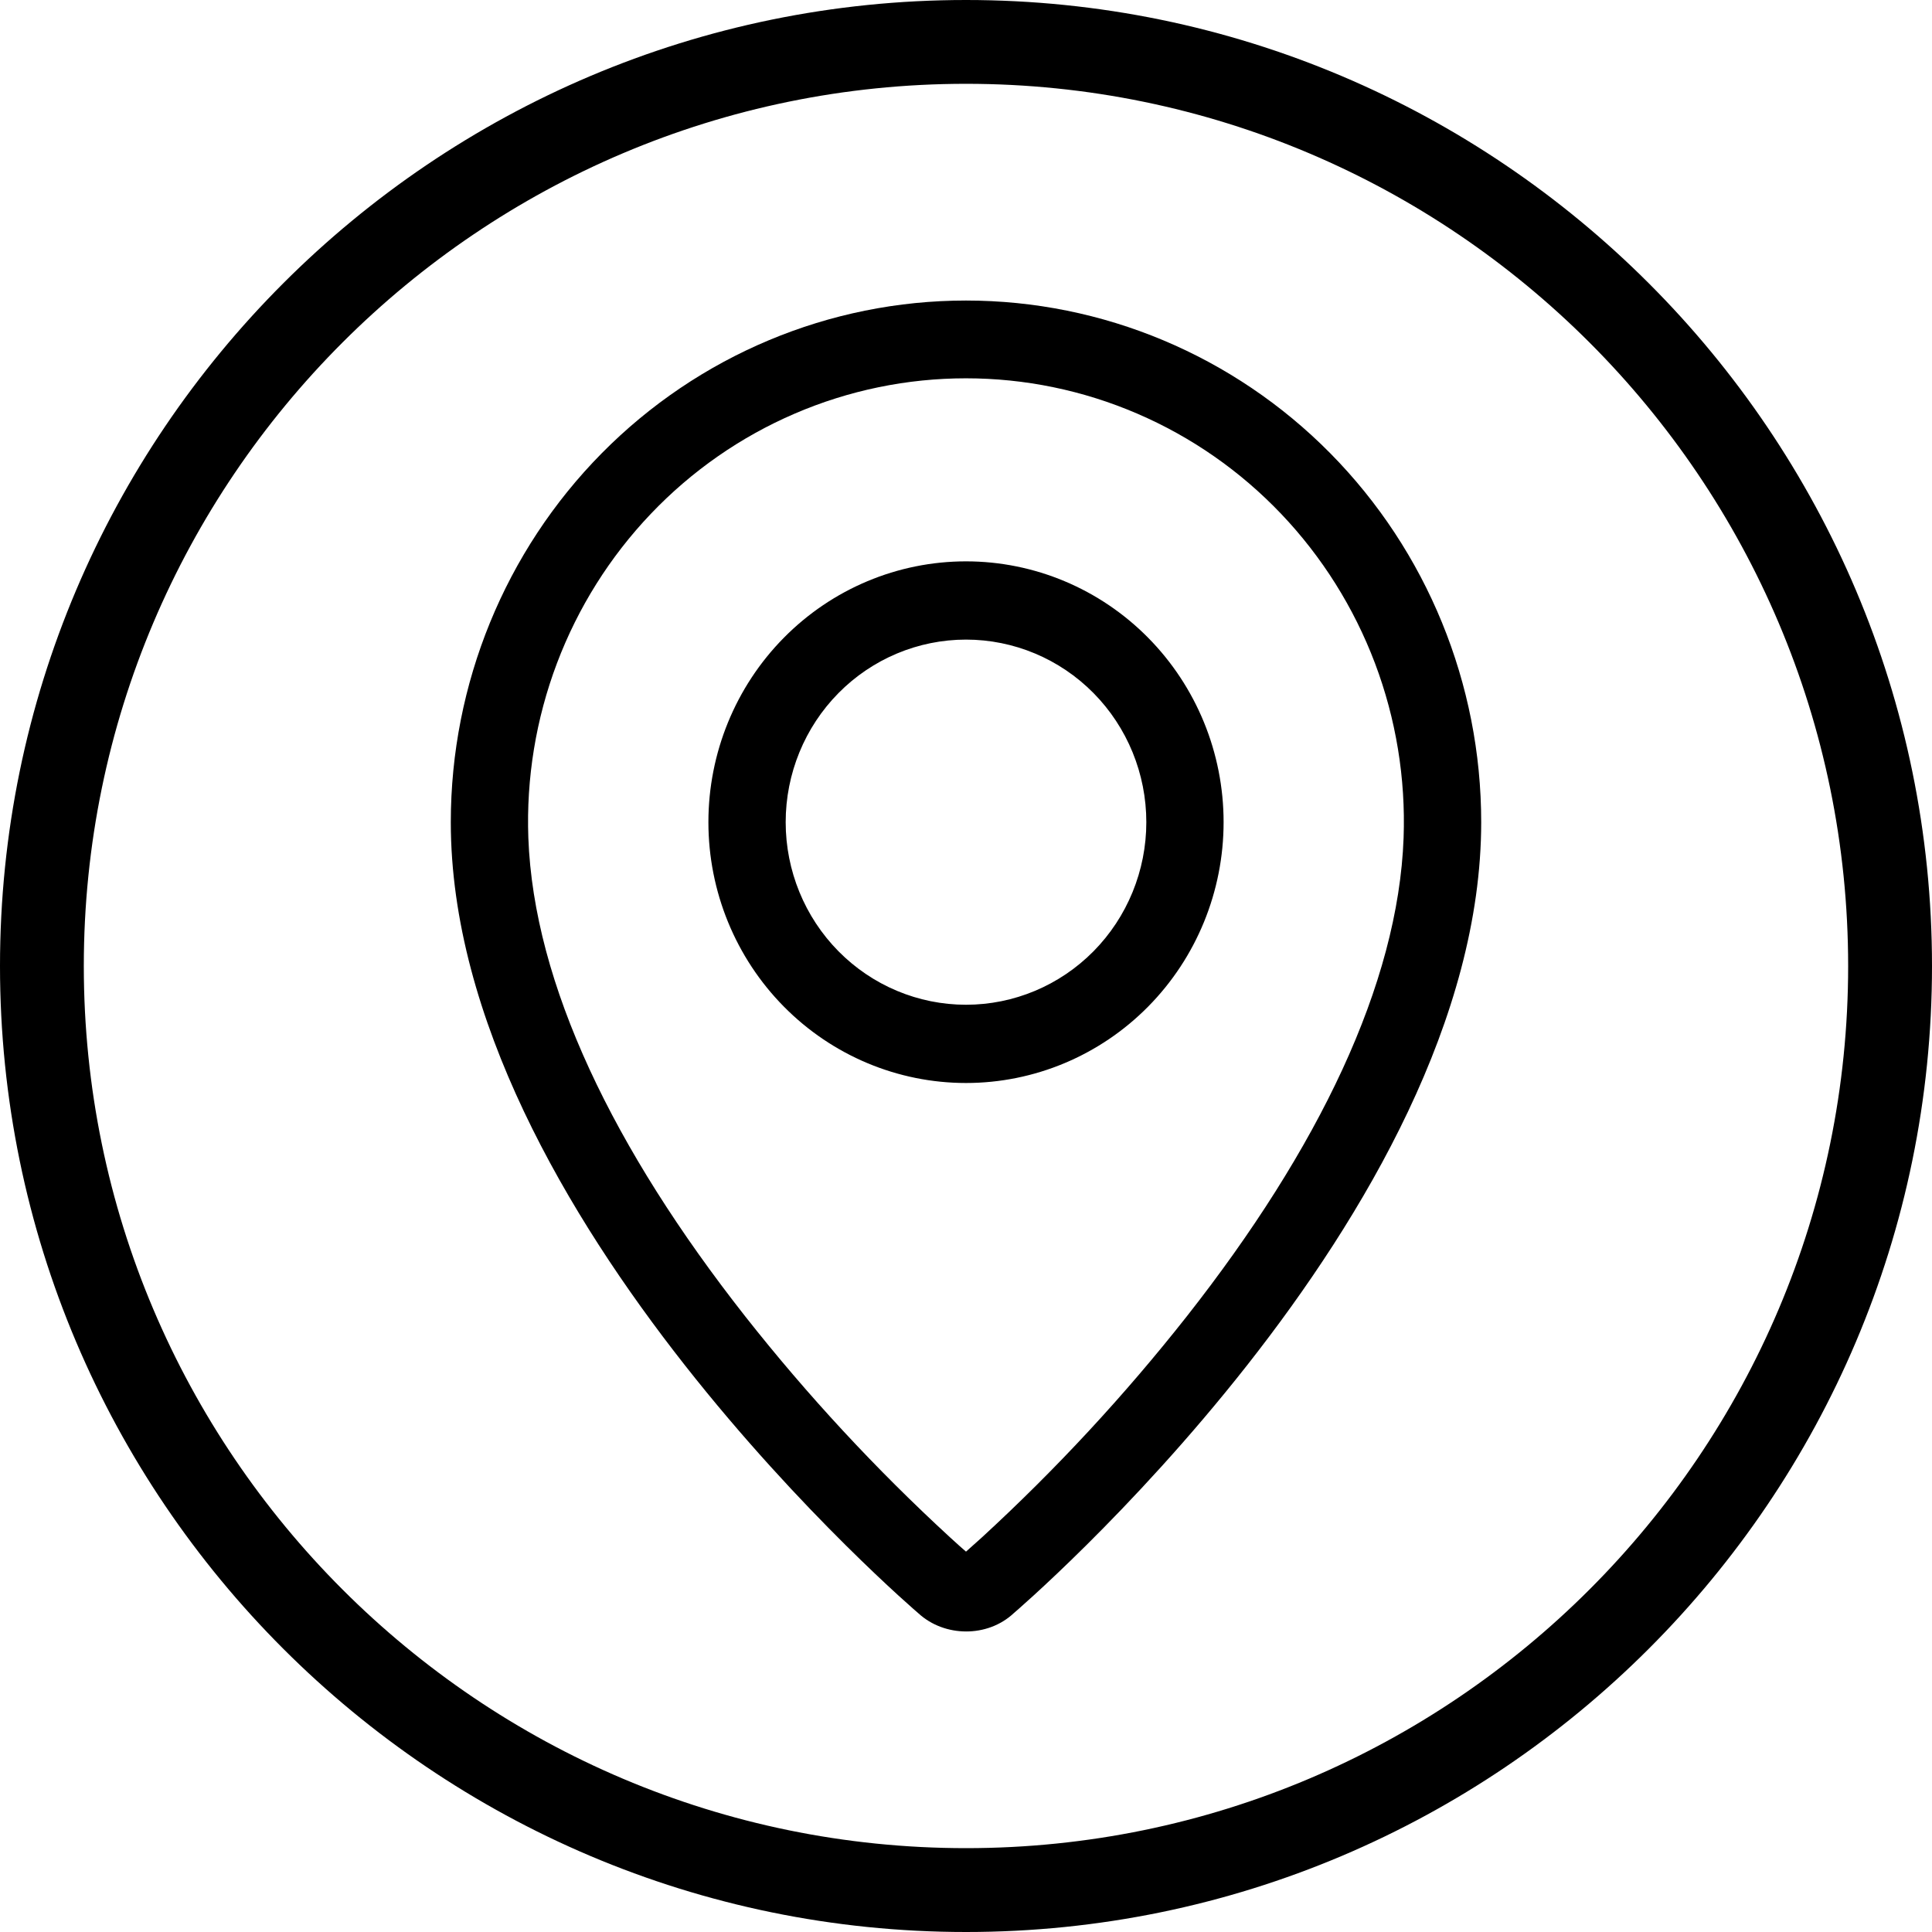
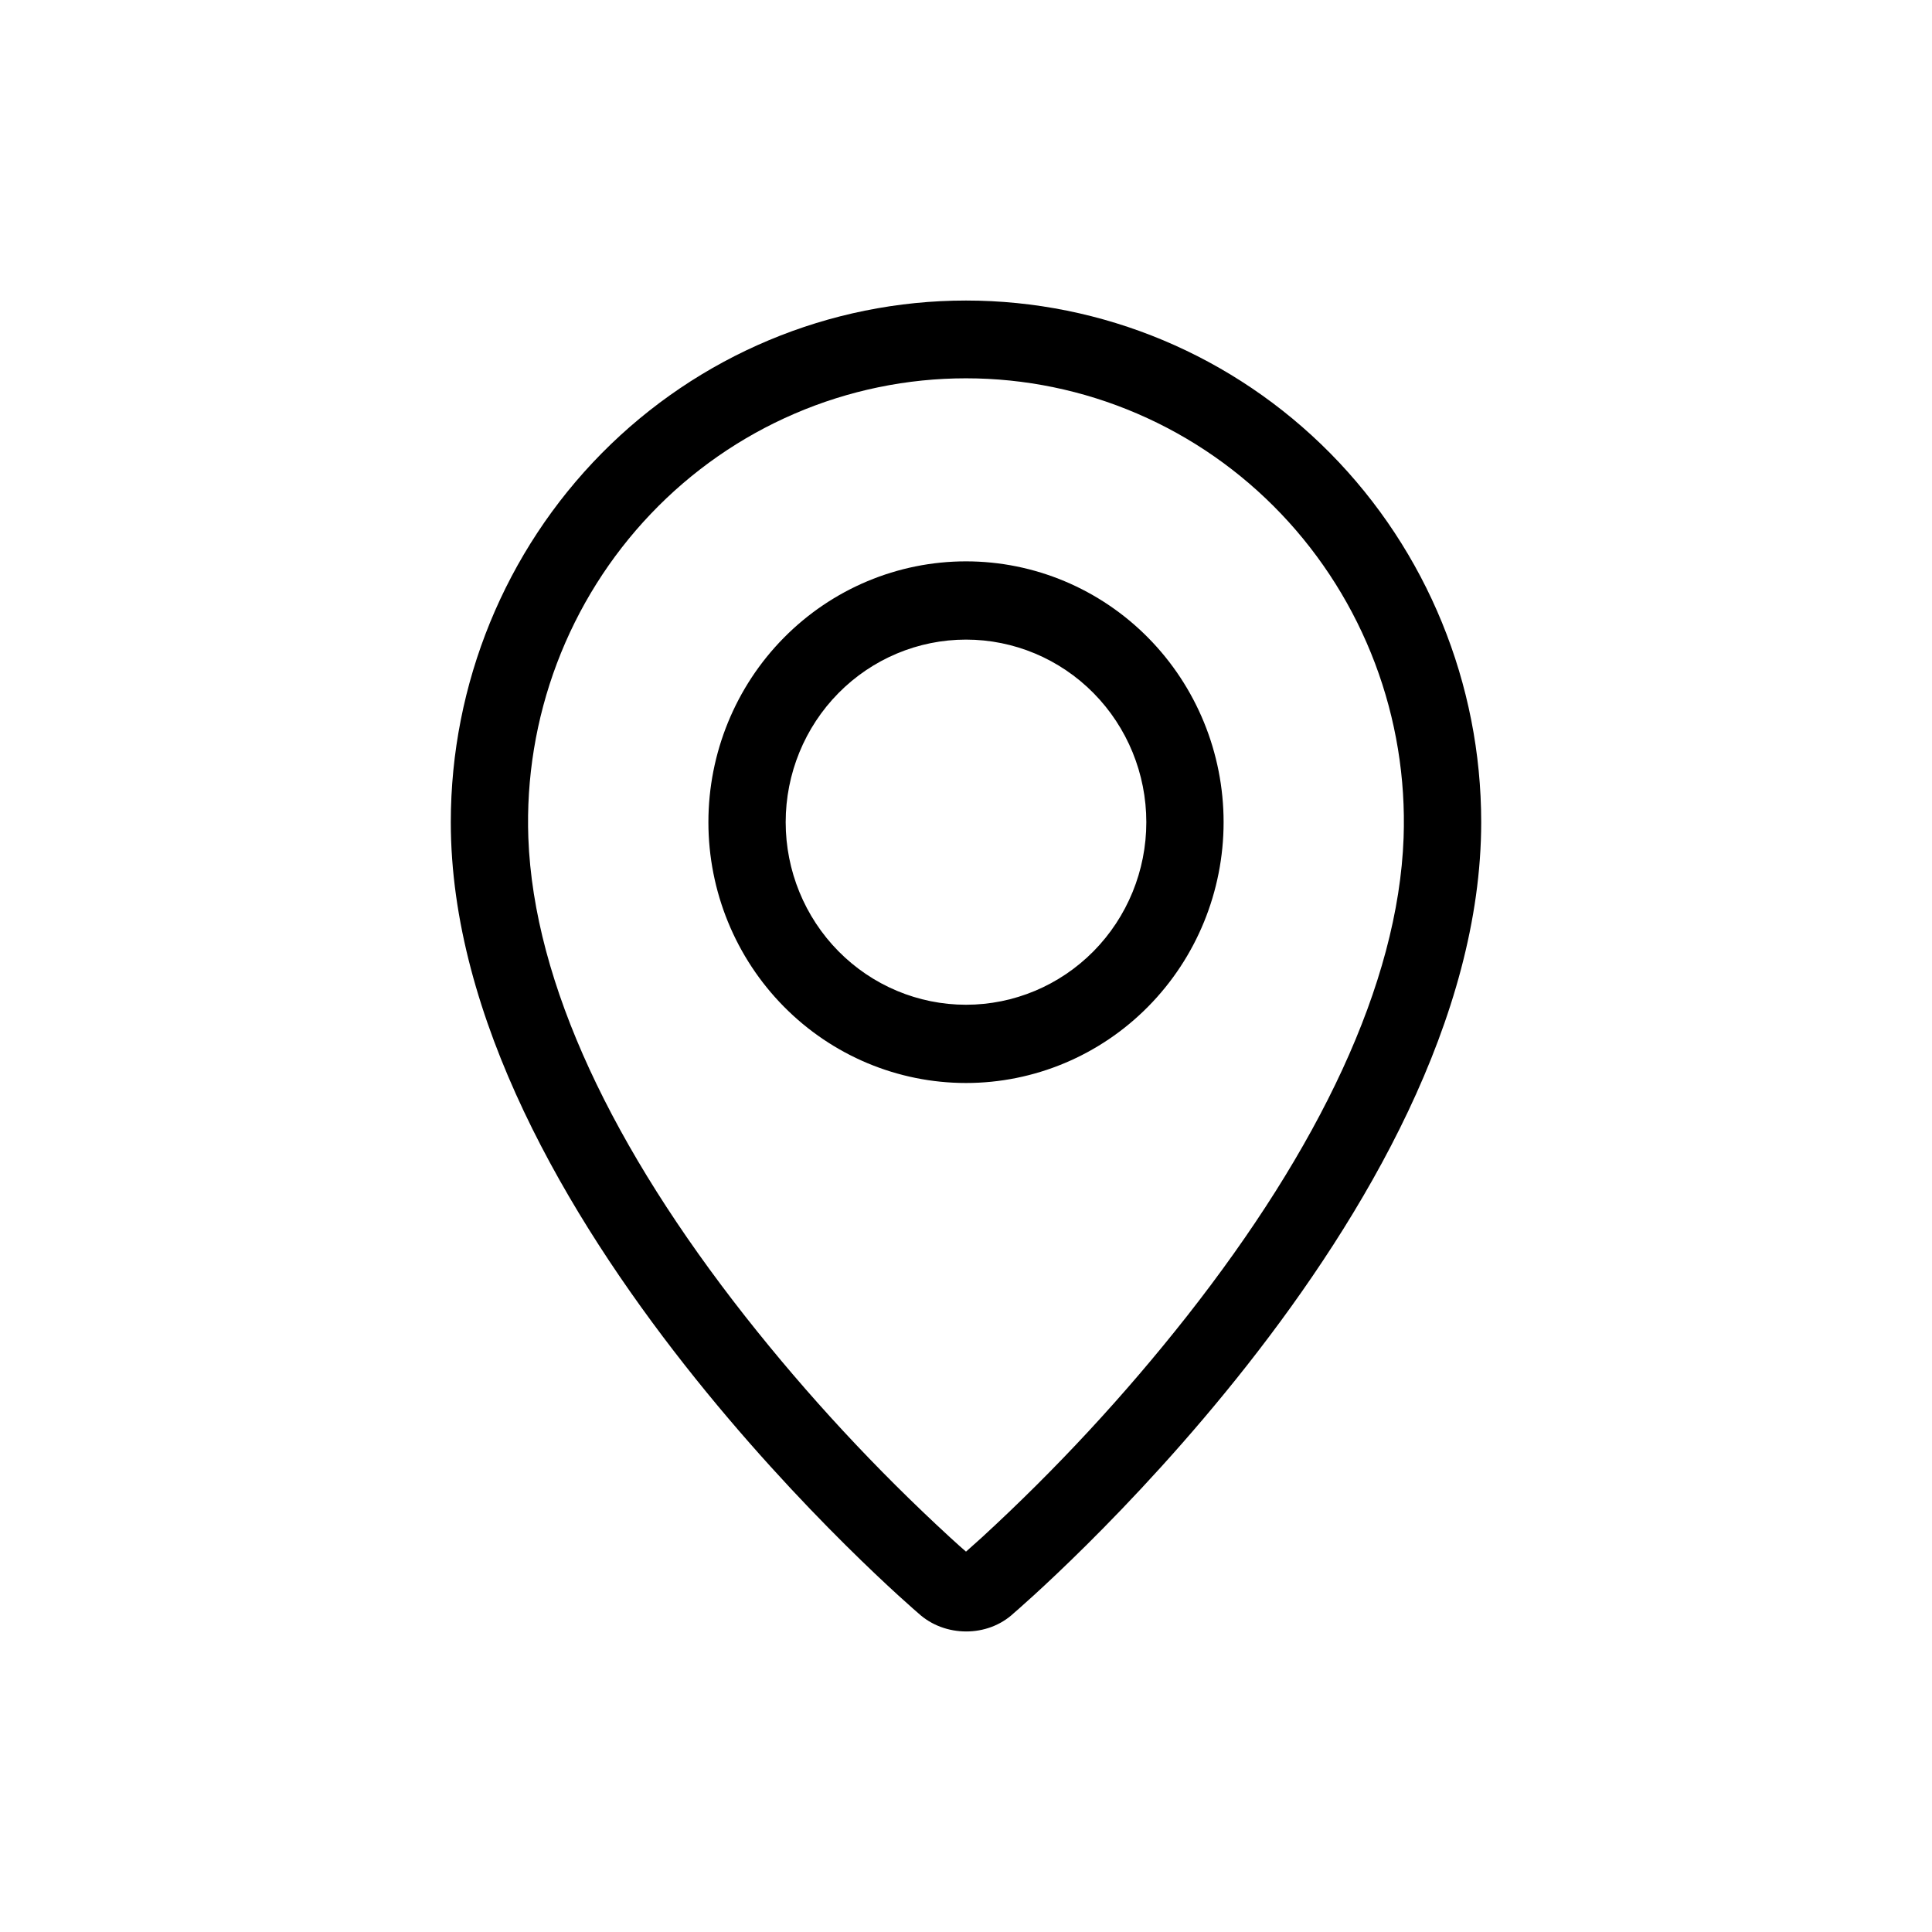
<svg xmlns="http://www.w3.org/2000/svg" width="90" height="90" viewBox="0 0 90 90" fill="none">
  <g clip-path="url(#clip0_6682_3367)">
-     <path d="M45.002 90C20.188 90 0 69.816 0 45.002C0 20.188 20.188 0 45.002 0C69.816 0 90 20.188 90 45.002C90 69.816 69.816 90 45.002 90ZM45.002 3.904C22.341 3.904 3.904 22.341 3.904 45.002C3.904 67.661 22.341 86.094 45.002 86.094C67.661 86.094 86.094 67.661 86.094 45.002C86.094 22.341 67.661 3.904 45.002 3.904Z" fill="black" />
    <path fill-rule="evenodd" clip-rule="evenodd" d="M45.741 71.618C49.191 68.448 52.385 65.003 55.29 61.315C61.41 53.53 65.133 45.854 65.385 39.029C65.485 36.255 65.031 33.489 64.052 30.897C63.072 28.305 61.586 25.939 59.684 23.941C57.781 21.942 55.499 20.353 52.976 19.268C50.453 18.182 47.74 17.623 44.998 17.623C42.257 17.623 39.544 18.182 37.021 19.268C34.498 20.353 32.216 21.942 30.314 23.941C28.411 25.939 26.925 28.305 25.945 30.897C24.966 33.489 24.512 36.255 24.612 39.029C24.867 45.854 28.593 53.53 34.71 61.315C37.615 65.003 40.809 68.448 44.259 71.618C44.591 71.922 44.838 72.143 45 72.281L45.741 71.618ZM42.786 75.157C42.786 75.157 21 56.58 21 38.3C21 31.855 23.529 25.674 28.029 21.117C32.53 16.56 38.635 14 45 14C51.365 14 57.47 16.56 61.971 21.117C66.471 25.674 69 31.855 69 38.3C69 56.58 47.214 75.157 47.214 75.157C46.002 76.287 44.007 76.275 42.786 75.157ZM45 46.805C47.228 46.805 49.364 45.909 50.94 44.314C52.515 42.719 53.4 40.556 53.4 38.3C53.4 36.044 52.515 33.881 50.94 32.286C49.364 30.691 47.228 29.795 45 29.795C42.772 29.795 40.636 30.691 39.06 32.286C37.485 33.881 36.6 36.044 36.6 38.3C36.6 40.556 37.485 42.719 39.06 44.314C40.636 45.909 42.772 46.805 45 46.805ZM45 50.45C41.817 50.45 38.765 49.17 36.515 46.891C34.264 44.613 33 41.522 33 38.3C33 35.078 34.264 31.987 36.515 29.709C38.765 27.43 41.817 26.15 45 26.15C48.183 26.15 51.235 27.43 53.485 29.709C55.736 31.987 57 35.078 57 38.3C57 41.522 55.736 44.613 53.485 46.891C51.235 49.17 48.183 50.45 45 50.45Z" fill="black" />
  </g>
  <defs>
    <clipPath id="clip0_6682_3367">
      <rect width="90" height="90" fill="white" />
    </clipPath>
  </defs>
</svg>